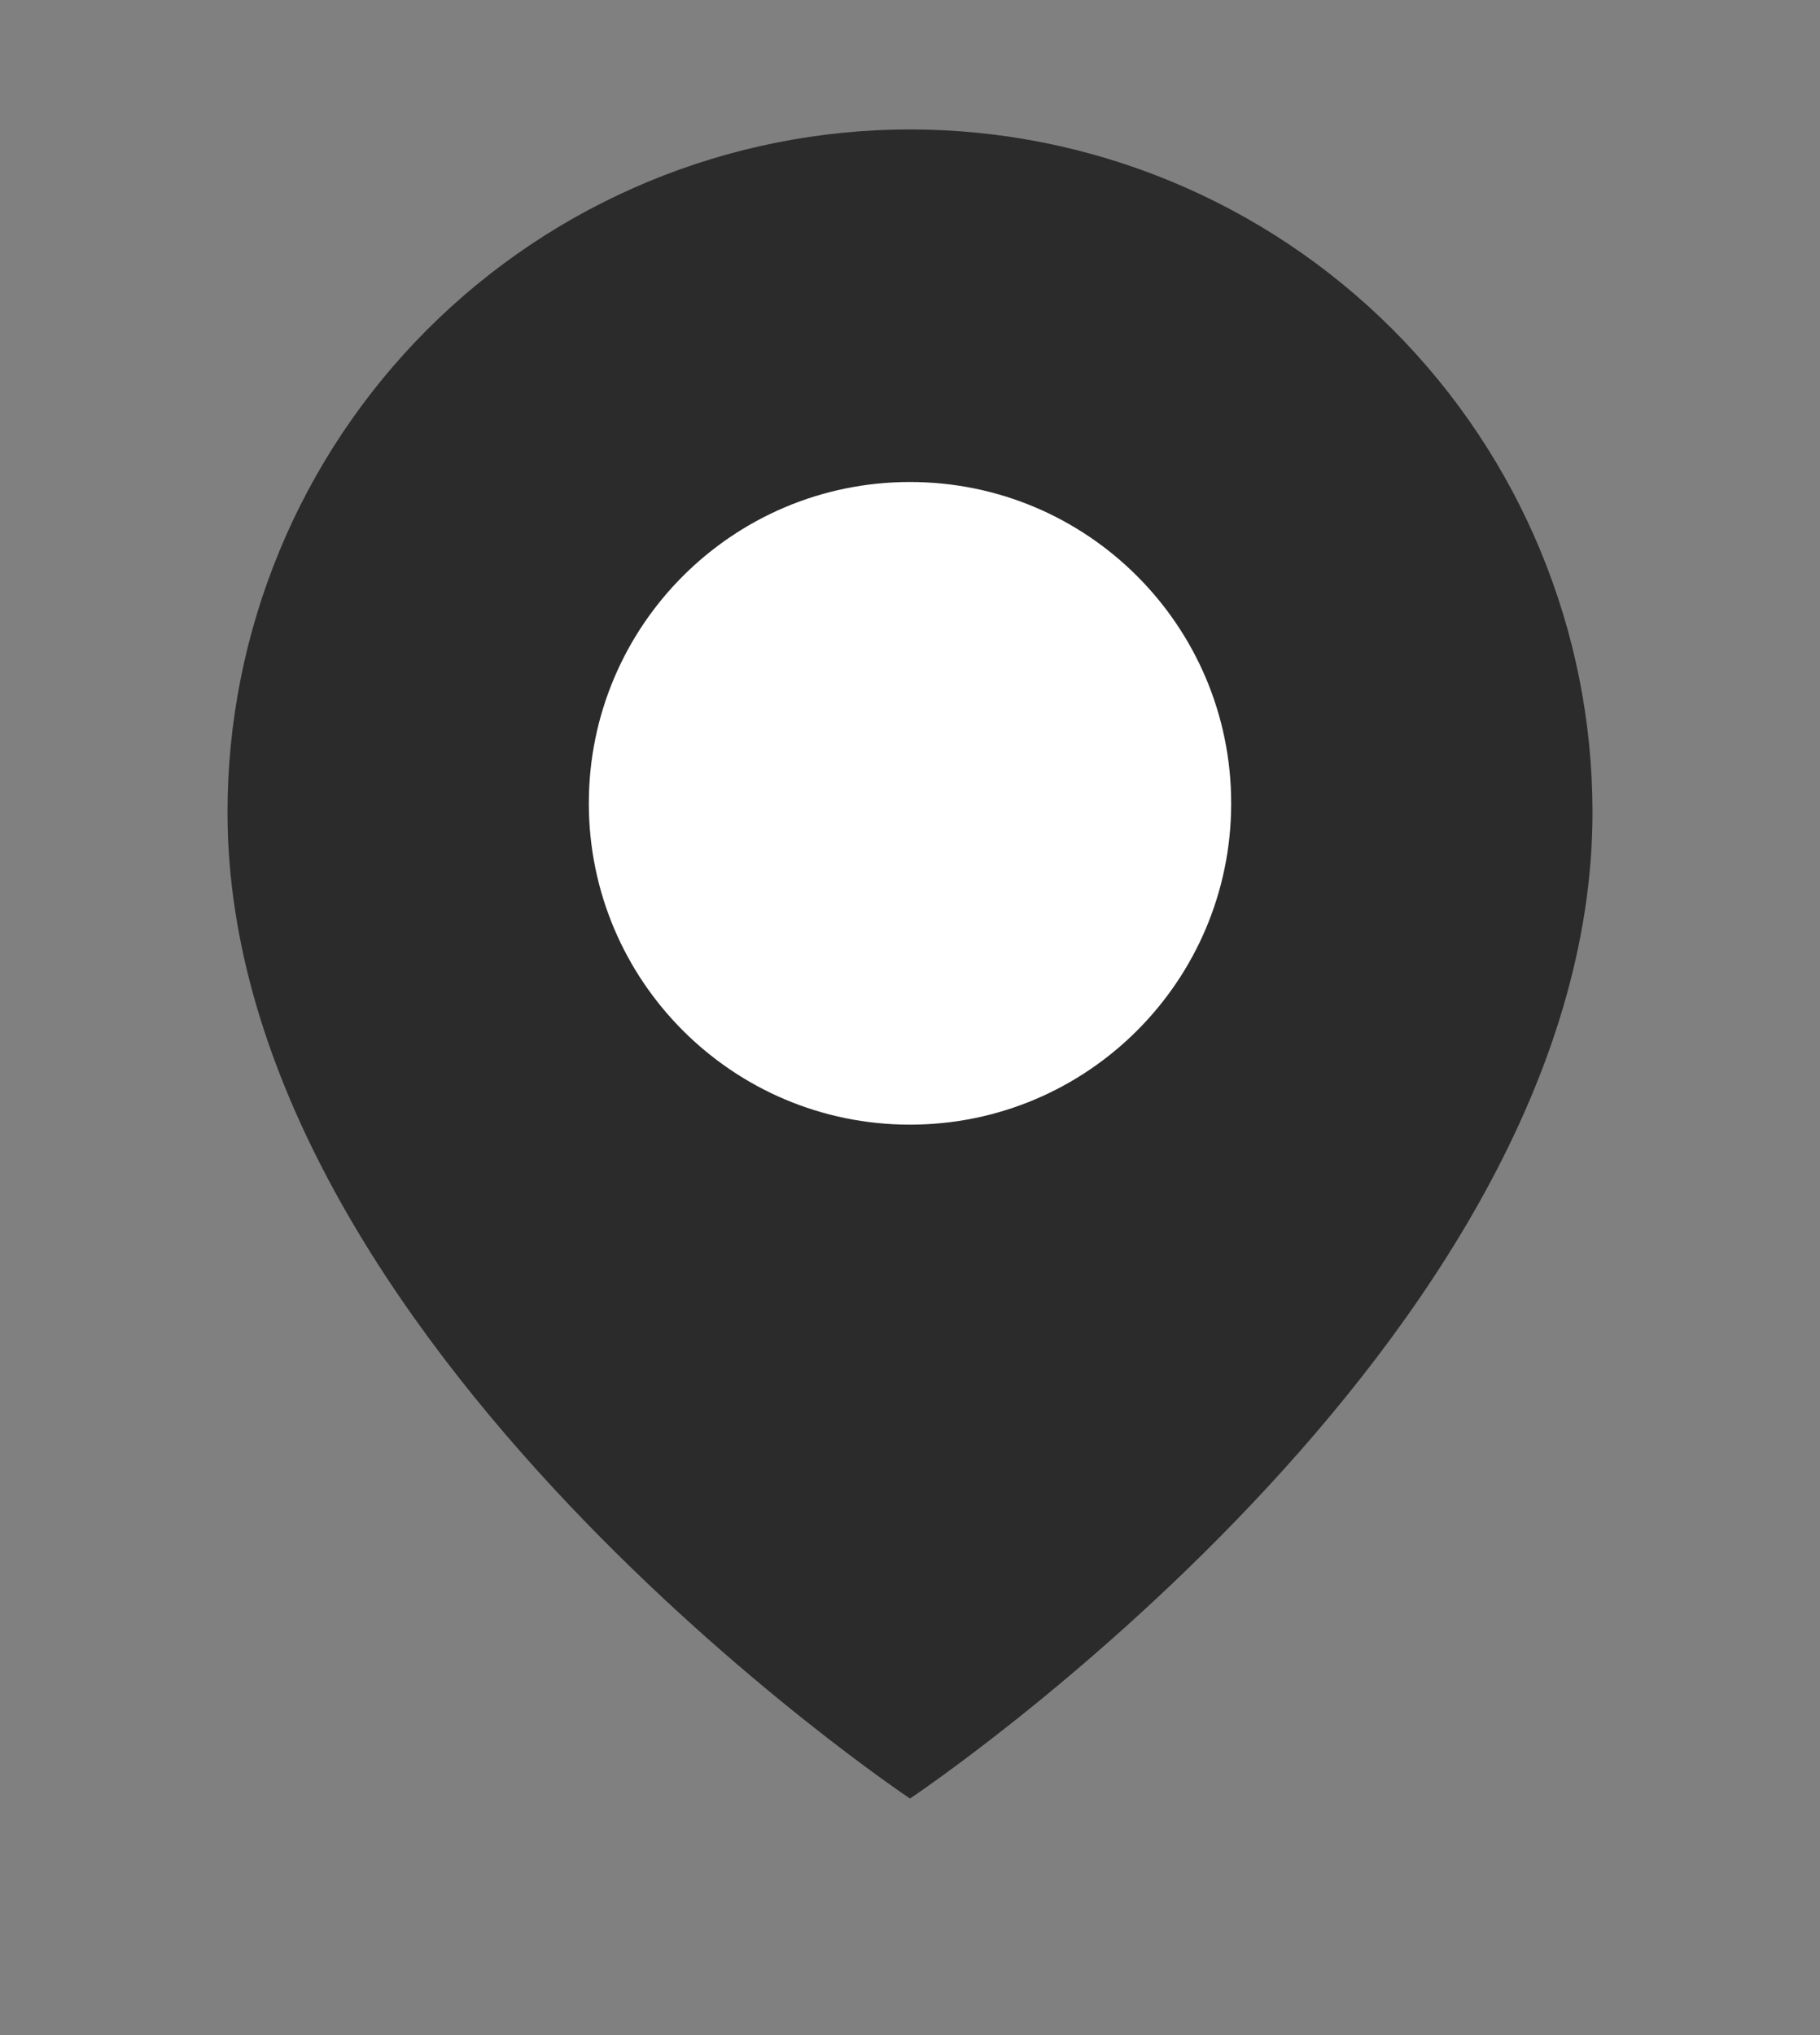
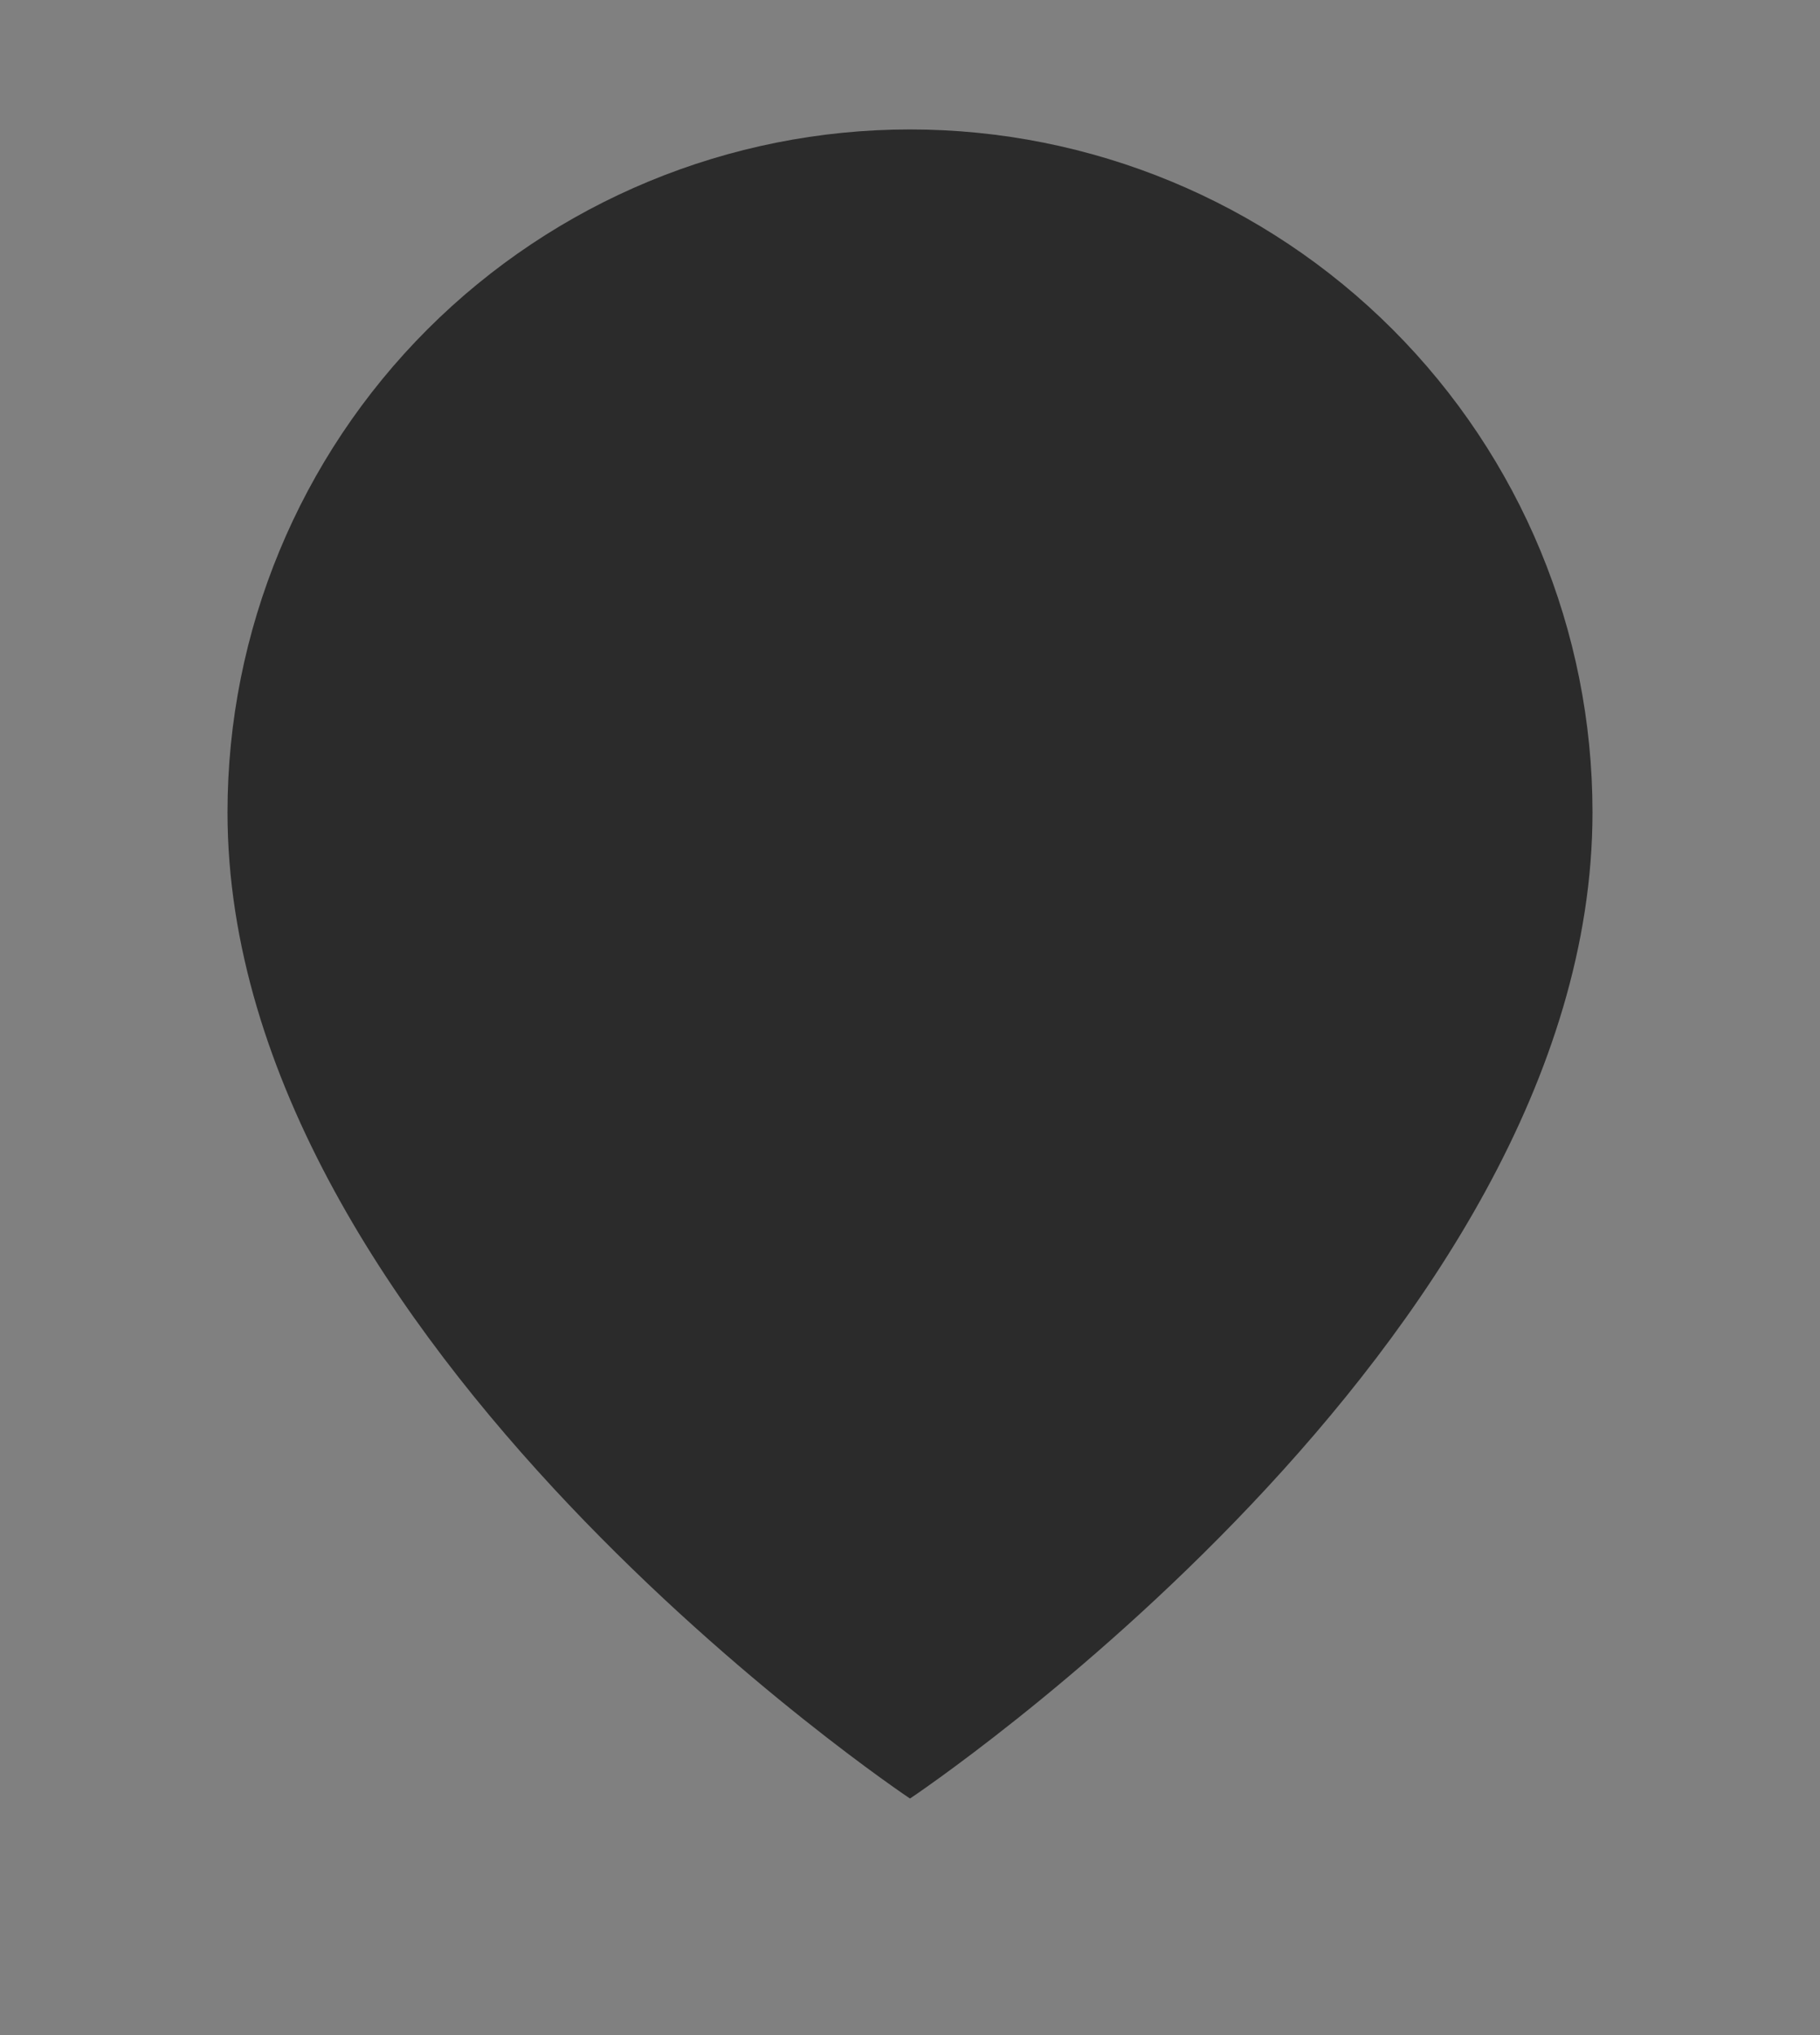
<svg xmlns="http://www.w3.org/2000/svg" width="34" height="38" viewBox="0 0 34 38" fill="none">
  <rect x="0" y="0" width="34" height="38" fill="#808080" stroke="none" />
  <path d="M29.75 15.167C29.75 25.083 17 33.583 17 33.583C17 33.583 4.25 25.083 4.25 15.167C4.25 11.785 5.593 8.542 7.984 6.151C10.376 3.76 13.618 2.417 17 2.417C20.381 2.417 23.625 3.76 26.016 6.151C28.407 8.542 29.75 11.785 29.75 15.167Z" fill="#2B2B2B" />
-   <path d="M17 21C20.314 21 23 18.314 23 15C23 11.686 20.314 9 17 9C13.686 9 11 11.686 11 15C11 18.314 13.686 21 17 21Z" fill="white" />
</svg>